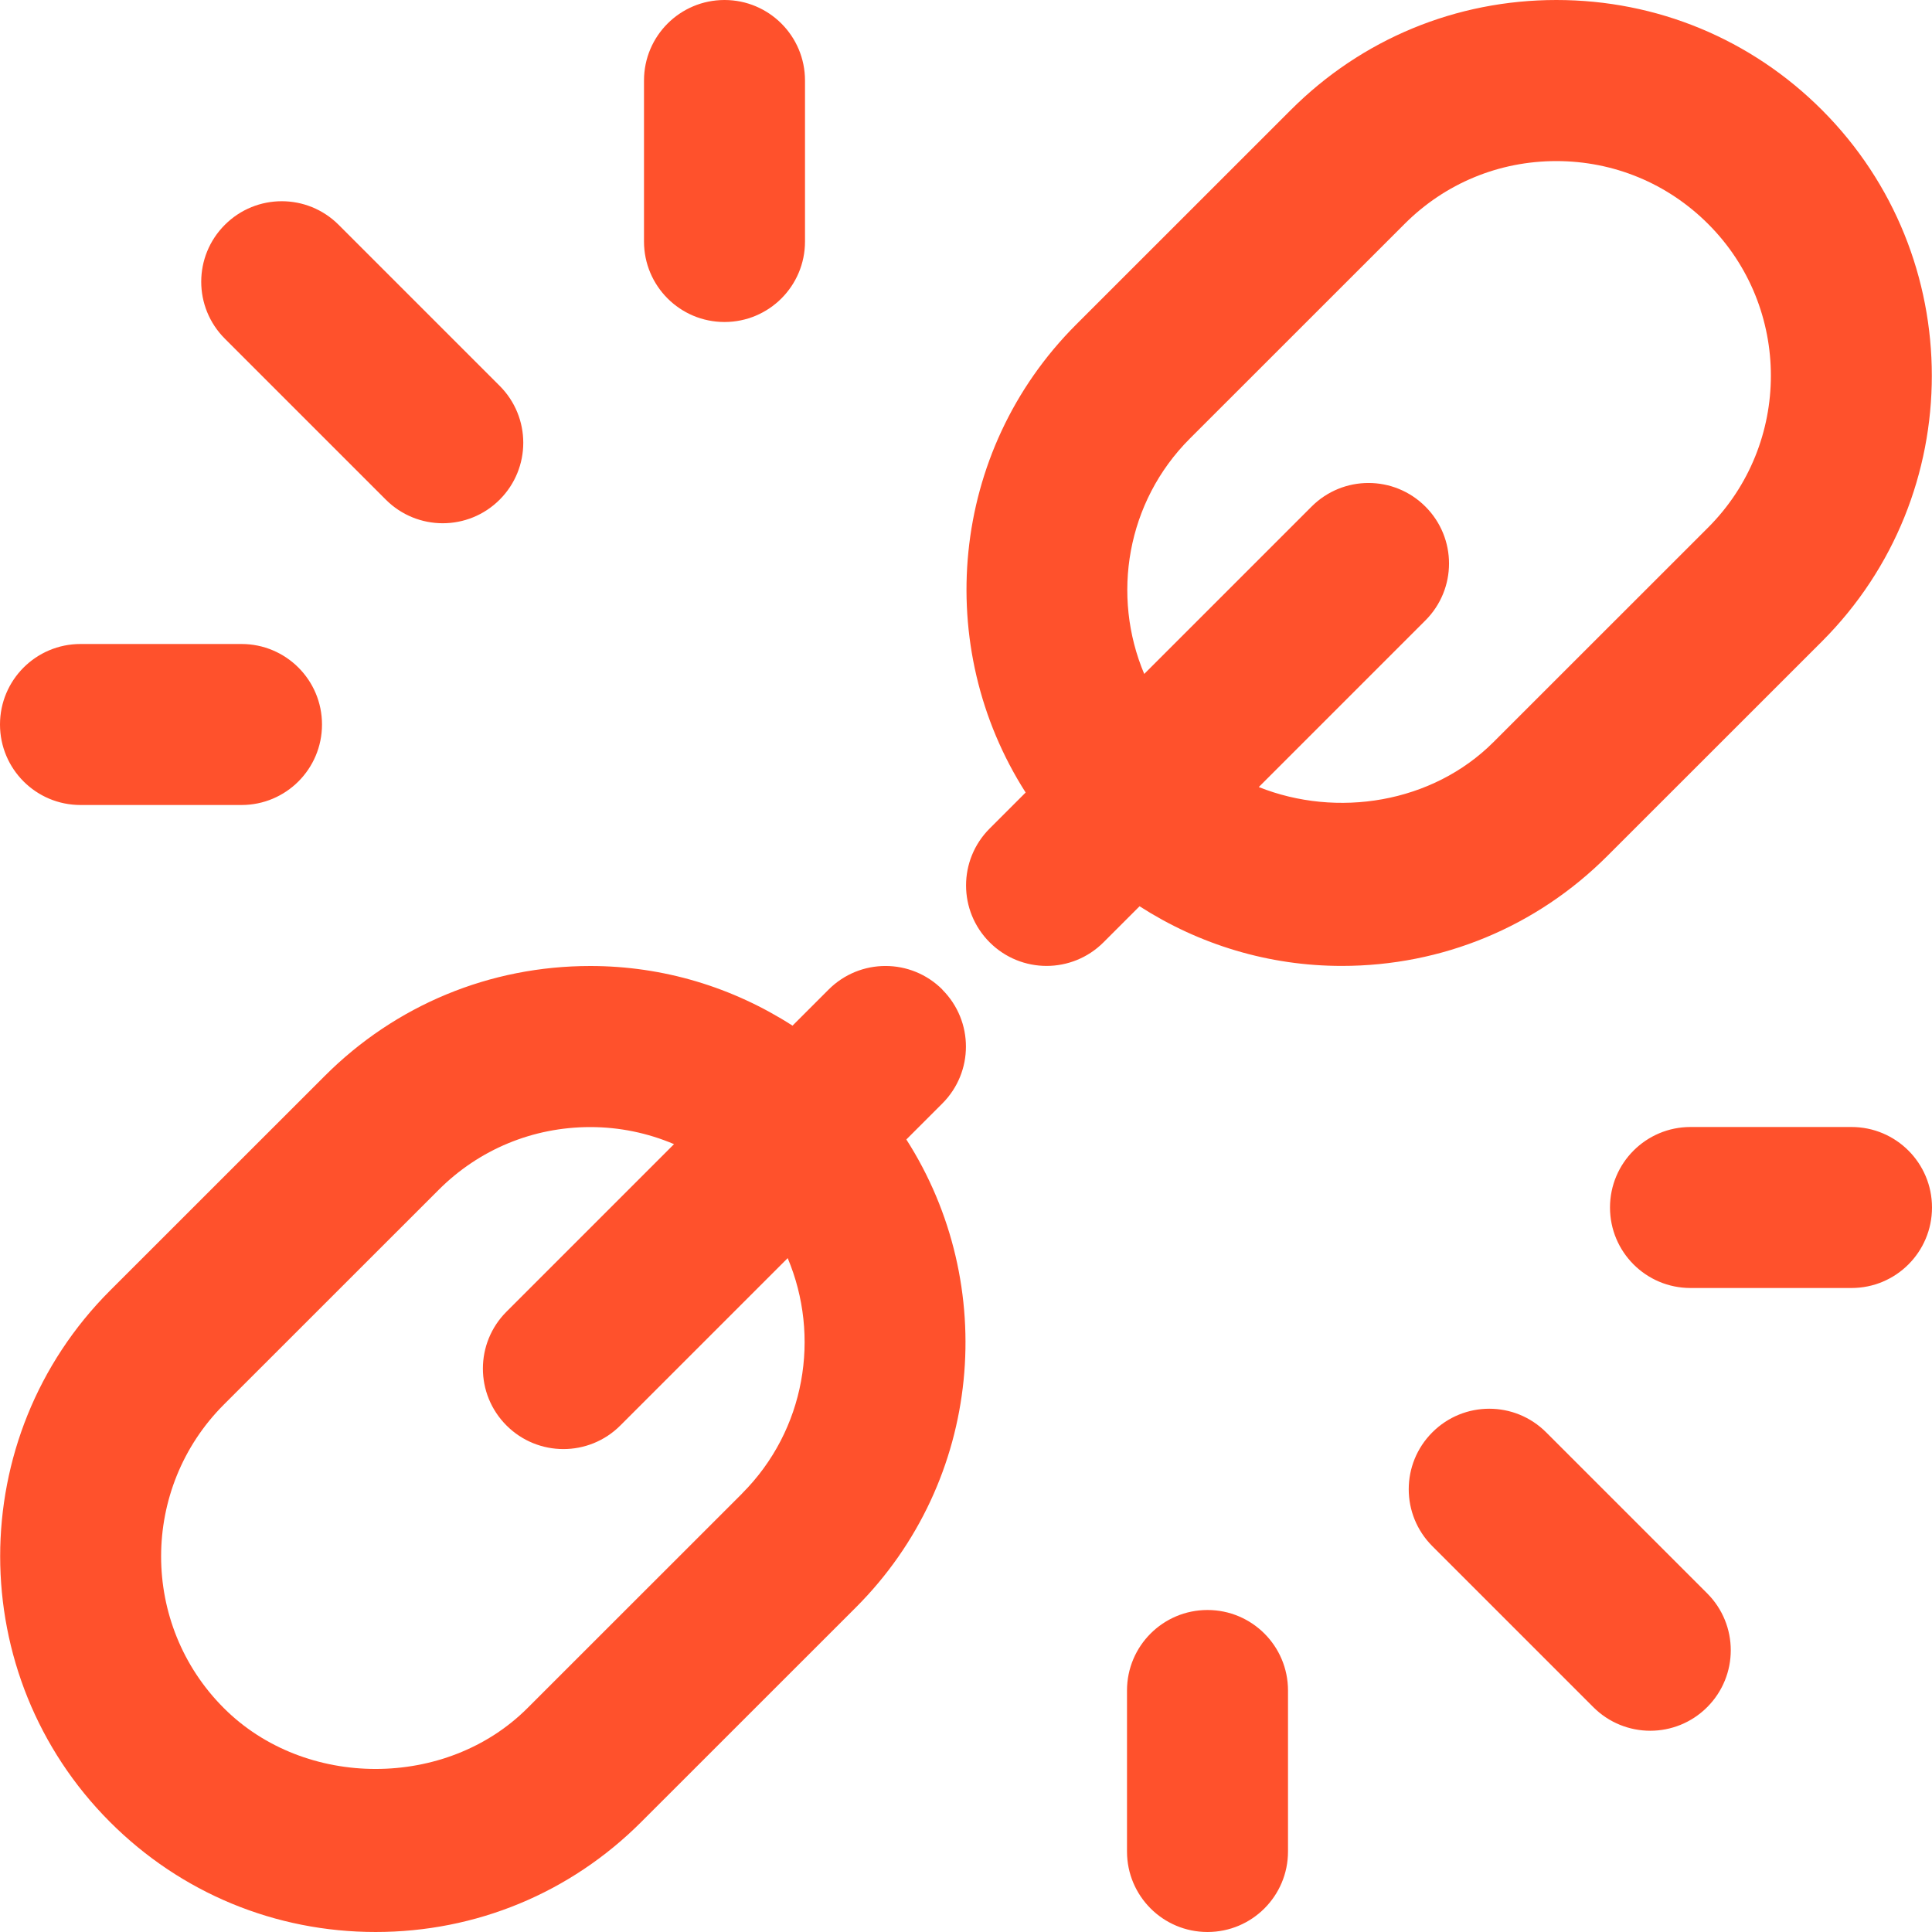
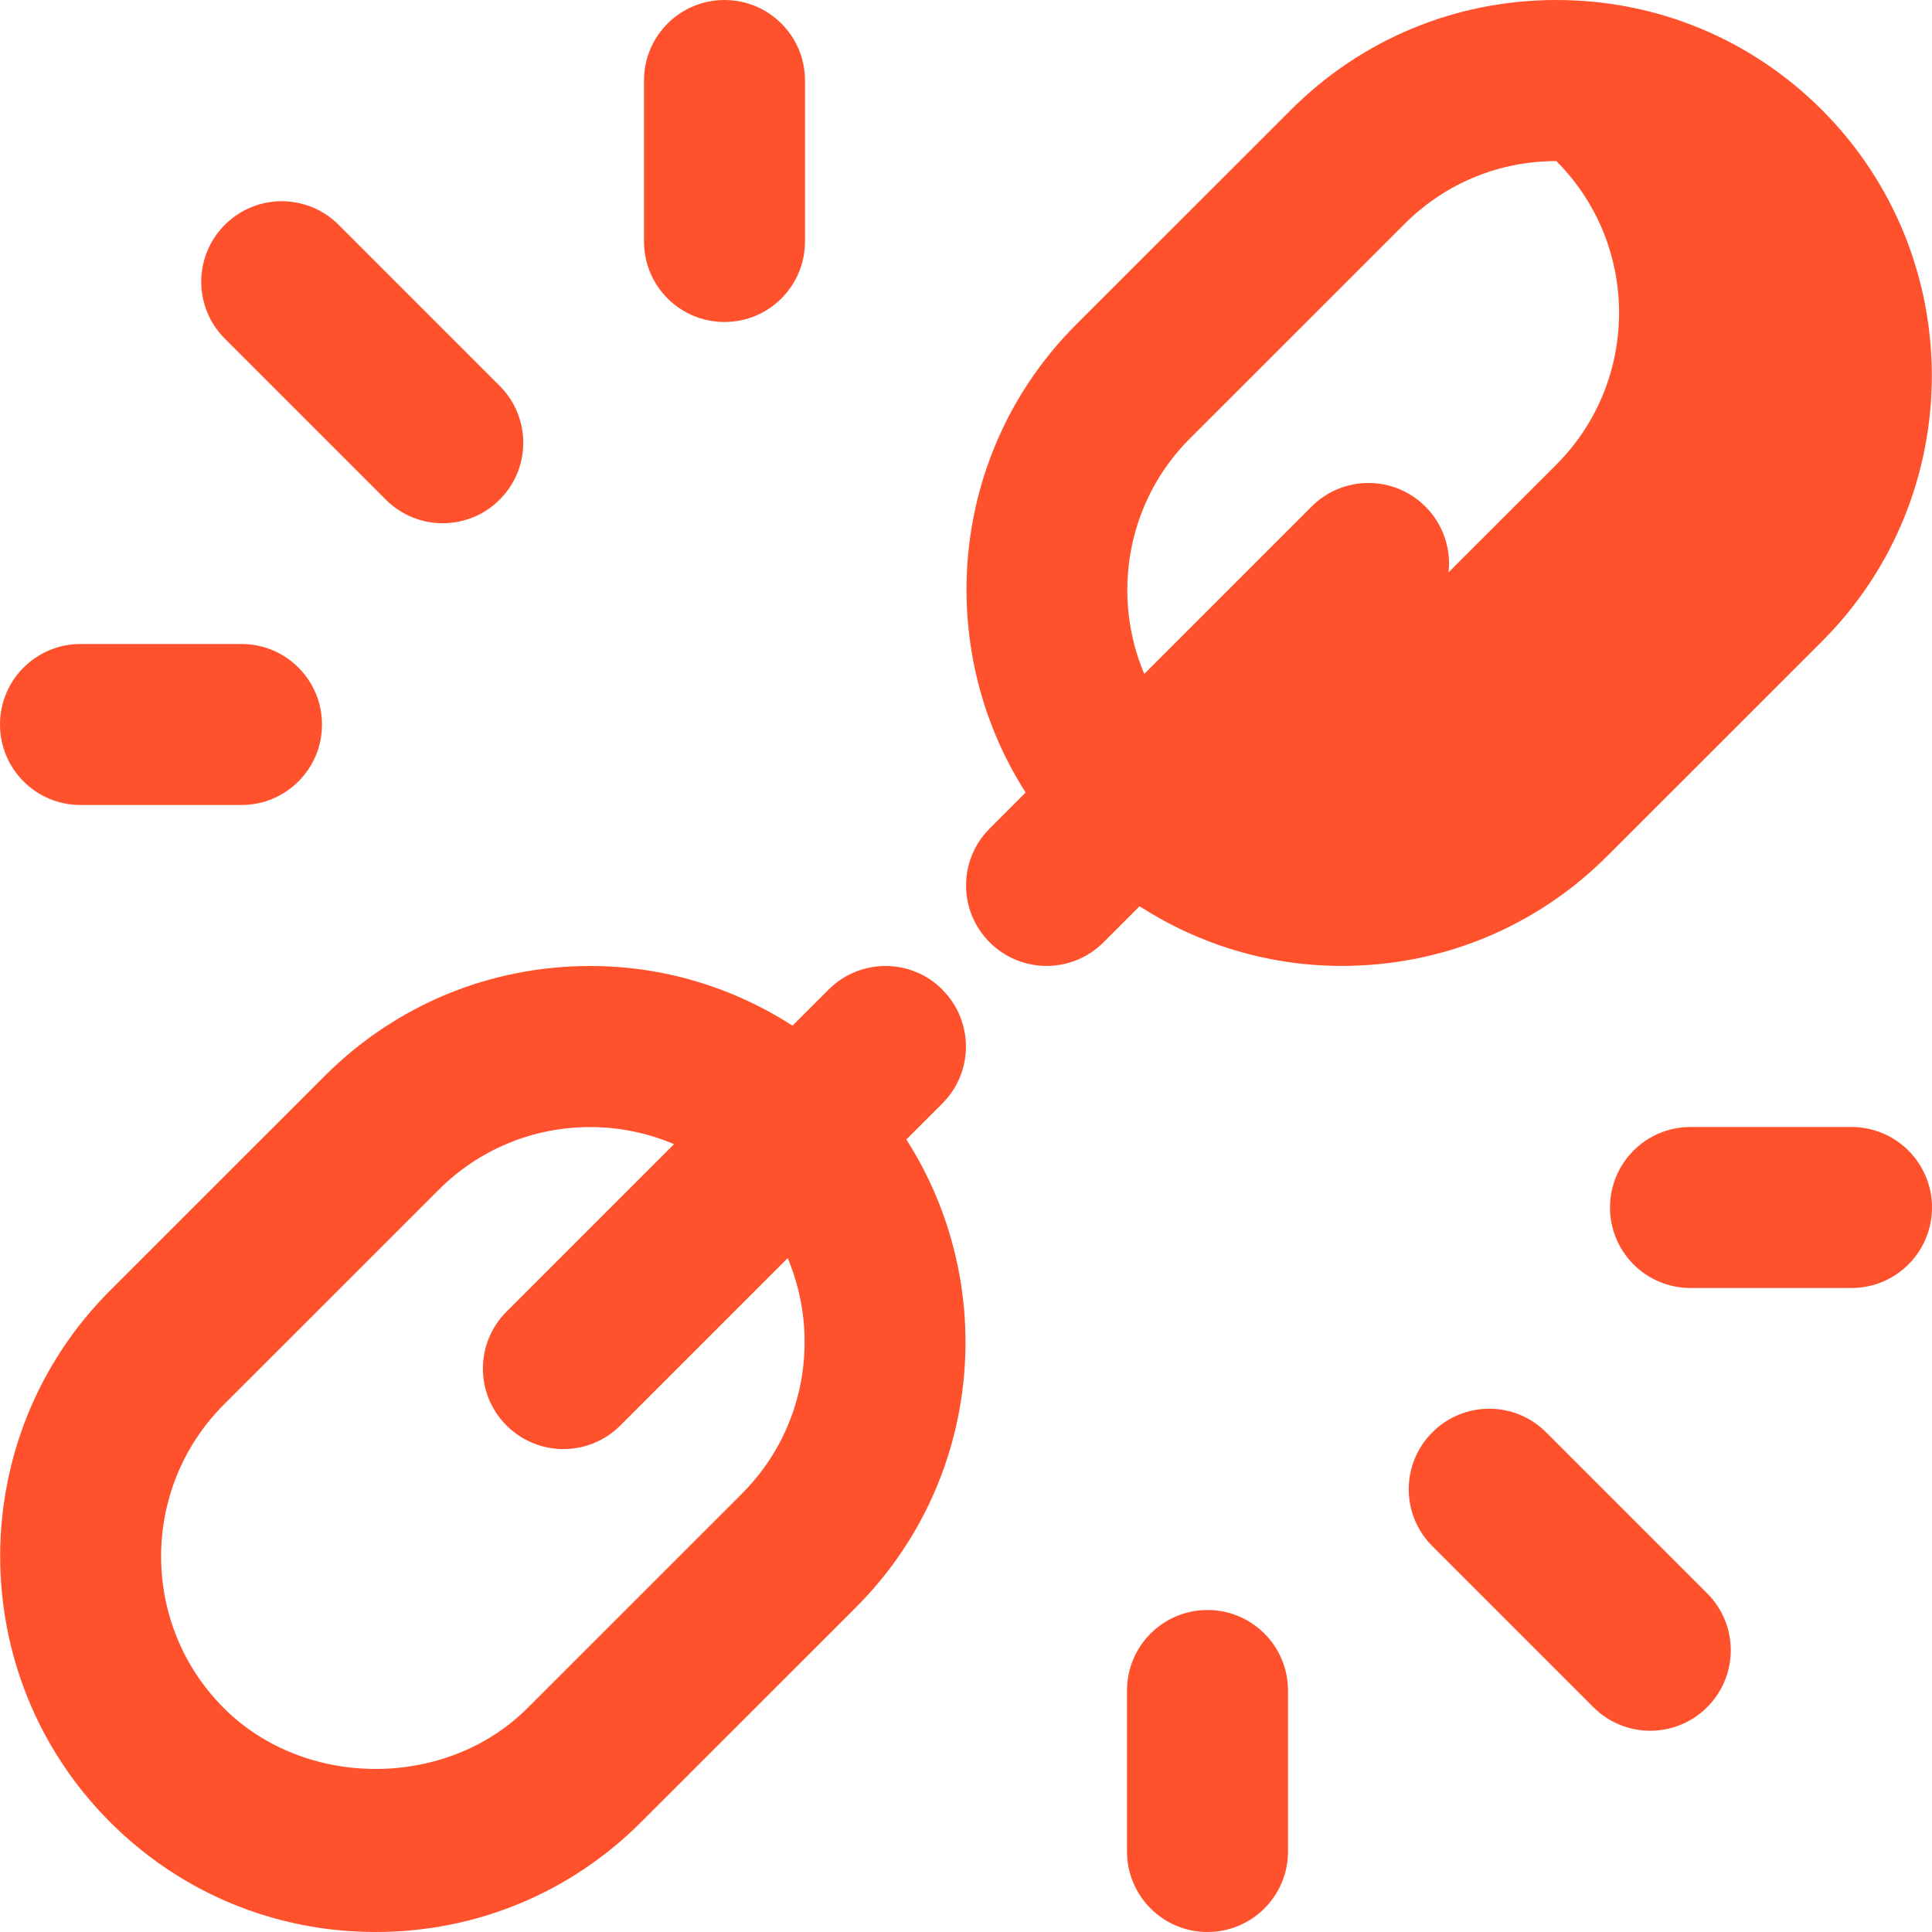
<svg xmlns="http://www.w3.org/2000/svg" id="Layer_1" data-name="Layer 1" viewBox="0 0 24 24">
-   <path d="m22.634,7.967c1.819-1.82,1.818-4.78,0-6.6-.881-.882-2.053-1.367-3.3-1.367s-2.419.485-3.3,1.367l-2.667,2.666c-1.576,1.577-1.781,4.007-.626,5.812l-.447.447c-.391.391-.391,1.023,0,1.414.195.195.451.293.707.293s.512-.098.707-.293l.448-.448c.744.478,1.606.741,2.512.741,1.247,0,2.419-.485,3.3-1.367l2.667-2.666Zm-6.997,1.81l2.07-2.07c.391-.391.391-1.023,0-1.414s-1.023-.391-1.414,0l-2.079,2.079c-.409-.97-.222-2.135.567-2.924l2.667-2.666c.503-.504,1.173-.781,1.885-.781s1.382.277,1.886.781c1.04,1.039,1.039,2.731,0,3.771l-2.667,2.666c-.76.76-1.945.945-2.915.558ZM2.793,4.207c-.391-.391-.391-1.023,0-1.414s1.023-.391,1.414,0l2,2c.391.391.391,1.023,0,1.414-.195.195-.451.293-.707.293s-.512-.098-.707-.293l-2-2Zm5.207-1.207V1c0-.553.448-1,1-1s1,.447,1,1v2c0,.553-.448,1-1,1s-1-.447-1-1ZM0,9c0-.553.448-1,1-1h2c.552,0,1,.447,1,1s-.448,1-1,1H1c-.552,0-1-.447-1-1Zm21.207,10.793c.391.391.391,1.023,0,1.414-.195.195-.451.293-.707.293s-.512-.098-.707-.293l-2-2c-.391-.391-.391-1.023,0-1.414s1.023-.391,1.414,0l2,2Zm-5.207,1.207v2c0,.553-.448,1-1,1s-1-.447-1-1v-2c0-.553.448-1,1-1s1,.447,1,1Zm8-6c0,.553-.448,1-1,1h-2c-.552,0-1-.447-1-1s.448-1,1-1h2c.552,0,1,.447,1,1Zm-12.293-2.707c-.391-.391-1.023-.391-1.414,0l-.448.448c-.744-.478-1.606-.741-2.512-.741-1.247,0-2.419.485-3.3,1.367l-2.667,2.666c-1.819,1.82-1.818,4.78,0,6.6.881.882,2.053,1.367,3.3,1.367s2.419-.485,3.3-1.367l2.667-2.666c1.576-1.577,1.781-4.007.626-5.812l.447-.447c.391-.391.391-1.023,0-1.414Zm-2.488,6.26l-2.667,2.666c-1.007,1.007-2.763,1.008-3.771,0-1.04-1.039-1.039-2.731,0-3.771l2.667-2.666c.503-.504,1.173-.781,1.885-.781.364,0,.715.074,1.04.212l-2.081,2.081c-.391.391-.391,1.023,0,1.414.195.195.451.293.707.293s.512-.098.707-.293l2.079-2.079c.409.97.222,2.135-.567,2.924Z" fill="#FF512C" />
+   <path d="m22.634,7.967c1.819-1.82,1.818-4.78,0-6.6-.881-.882-2.053-1.367-3.3-1.367s-2.419.485-3.3,1.367l-2.667,2.666c-1.576,1.577-1.781,4.007-.626,5.812l-.447.447c-.391.391-.391,1.023,0,1.414.195.195.451.293.707.293s.512-.098.707-.293l.448-.448c.744.478,1.606.741,2.512.741,1.247,0,2.419-.485,3.3-1.367l2.667-2.666Zm-6.997,1.81l2.07-2.07c.391-.391.391-1.023,0-1.414s-1.023-.391-1.414,0l-2.079,2.079c-.409-.97-.222-2.135.567-2.924l2.667-2.666c.503-.504,1.173-.781,1.885-.781c1.04,1.039,1.039,2.731,0,3.771l-2.667,2.666c-.76.76-1.945.945-2.915.558ZM2.793,4.207c-.391-.391-.391-1.023,0-1.414s1.023-.391,1.414,0l2,2c.391.391.391,1.023,0,1.414-.195.195-.451.293-.707.293s-.512-.098-.707-.293l-2-2Zm5.207-1.207V1c0-.553.448-1,1-1s1,.447,1,1v2c0,.553-.448,1-1,1s-1-.447-1-1ZM0,9c0-.553.448-1,1-1h2c.552,0,1,.447,1,1s-.448,1-1,1H1c-.552,0-1-.447-1-1Zm21.207,10.793c.391.391.391,1.023,0,1.414-.195.195-.451.293-.707.293s-.512-.098-.707-.293l-2-2c-.391-.391-.391-1.023,0-1.414s1.023-.391,1.414,0l2,2Zm-5.207,1.207v2c0,.553-.448,1-1,1s-1-.447-1-1v-2c0-.553.448-1,1-1s1,.447,1,1Zm8-6c0,.553-.448,1-1,1h-2c-.552,0-1-.447-1-1s.448-1,1-1h2c.552,0,1,.447,1,1Zm-12.293-2.707c-.391-.391-1.023-.391-1.414,0l-.448.448c-.744-.478-1.606-.741-2.512-.741-1.247,0-2.419.485-3.3,1.367l-2.667,2.666c-1.819,1.82-1.818,4.78,0,6.6.881.882,2.053,1.367,3.3,1.367s2.419-.485,3.3-1.367l2.667-2.666c1.576-1.577,1.781-4.007.626-5.812l.447-.447c.391-.391.391-1.023,0-1.414Zm-2.488,6.26l-2.667,2.666c-1.007,1.007-2.763,1.008-3.771,0-1.04-1.039-1.039-2.731,0-3.771l2.667-2.666c.503-.504,1.173-.781,1.885-.781.364,0,.715.074,1.04.212l-2.081,2.081c-.391.391-.391,1.023,0,1.414.195.195.451.293.707.293s.512-.098.707-.293l2.079-2.079c.409.97.222,2.135-.567,2.924Z" fill="#FF512C" />
</svg>